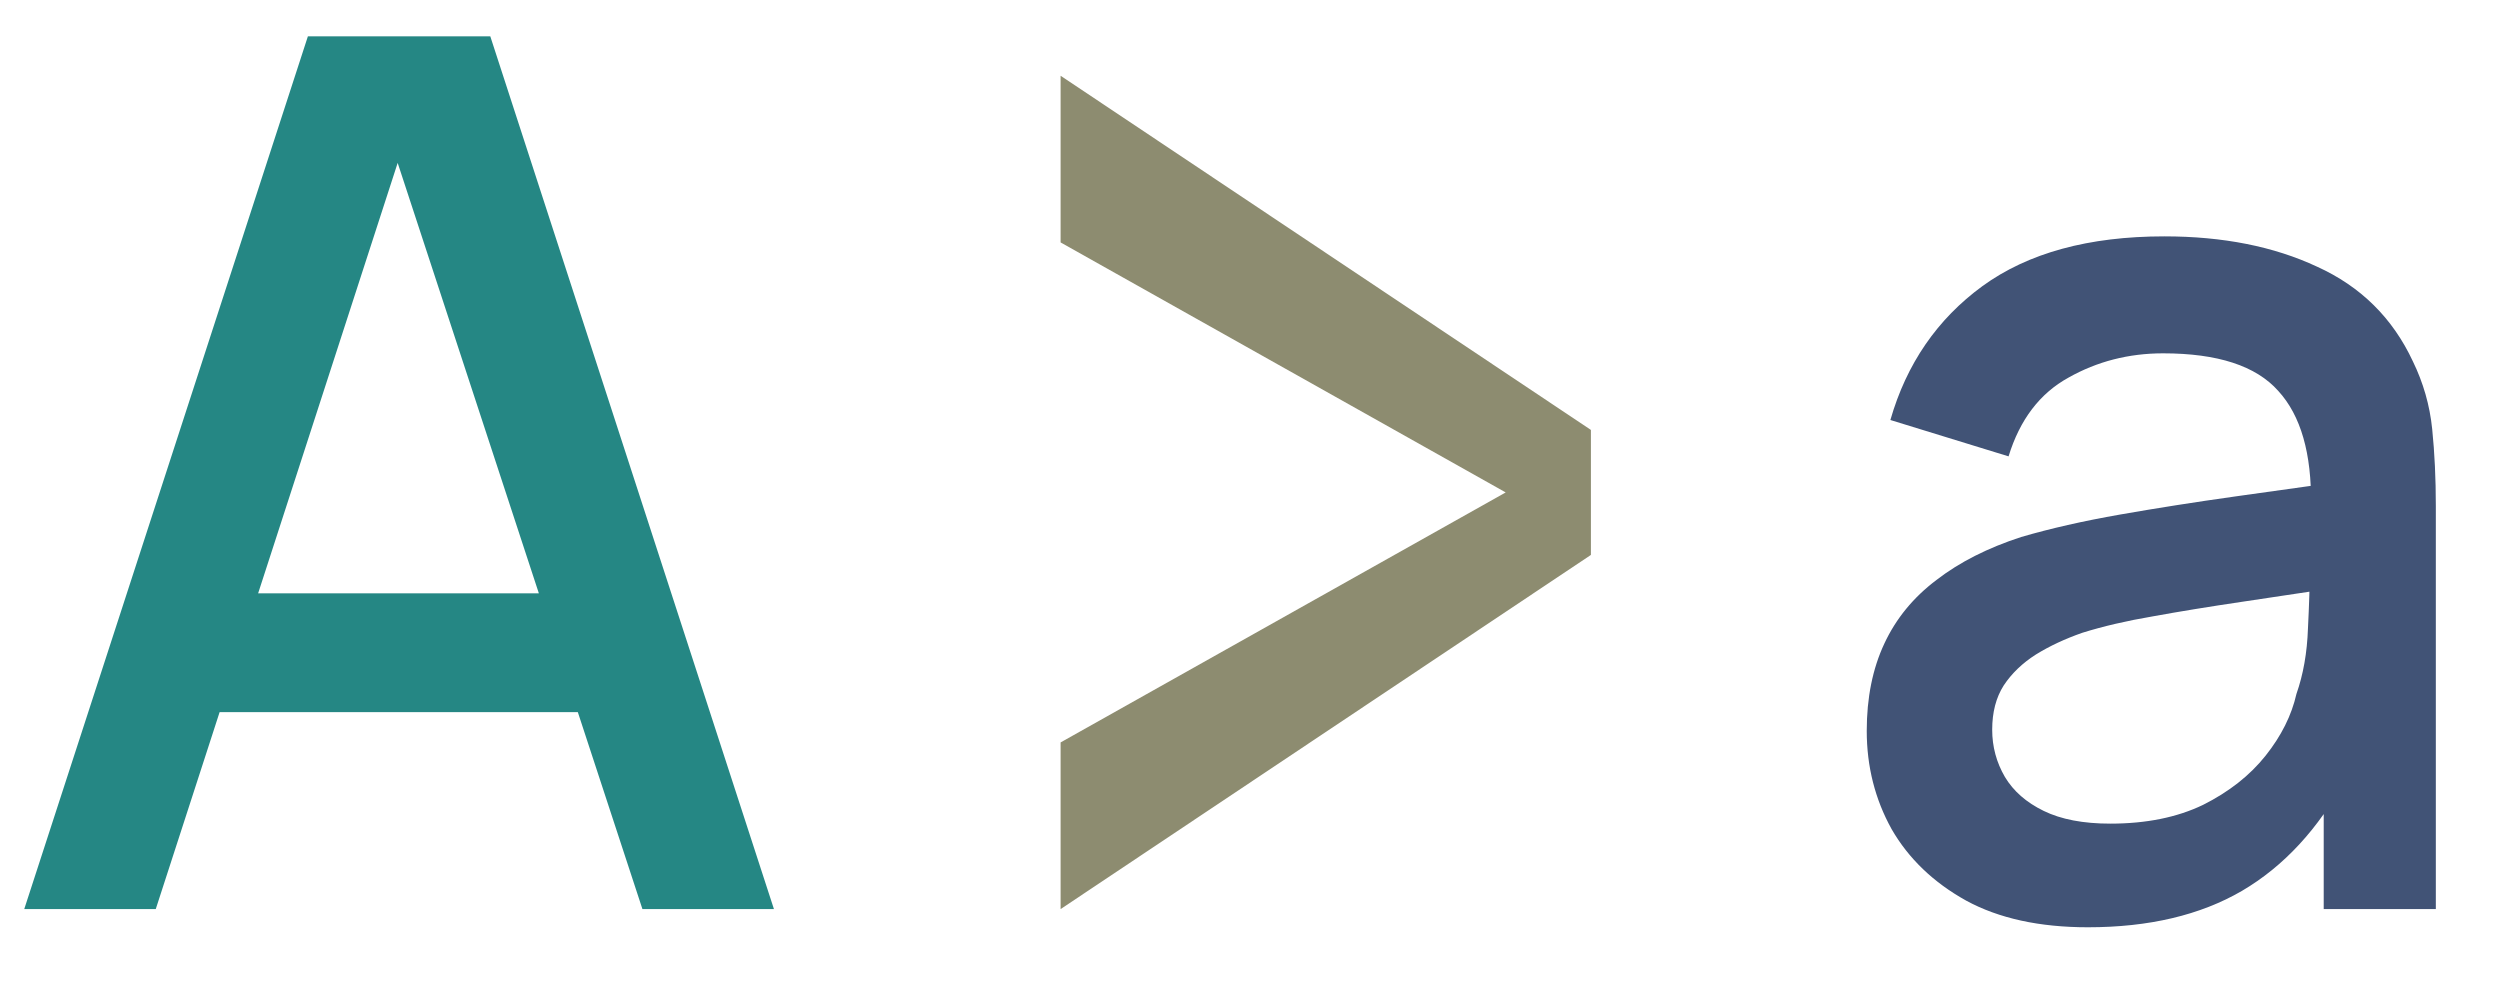
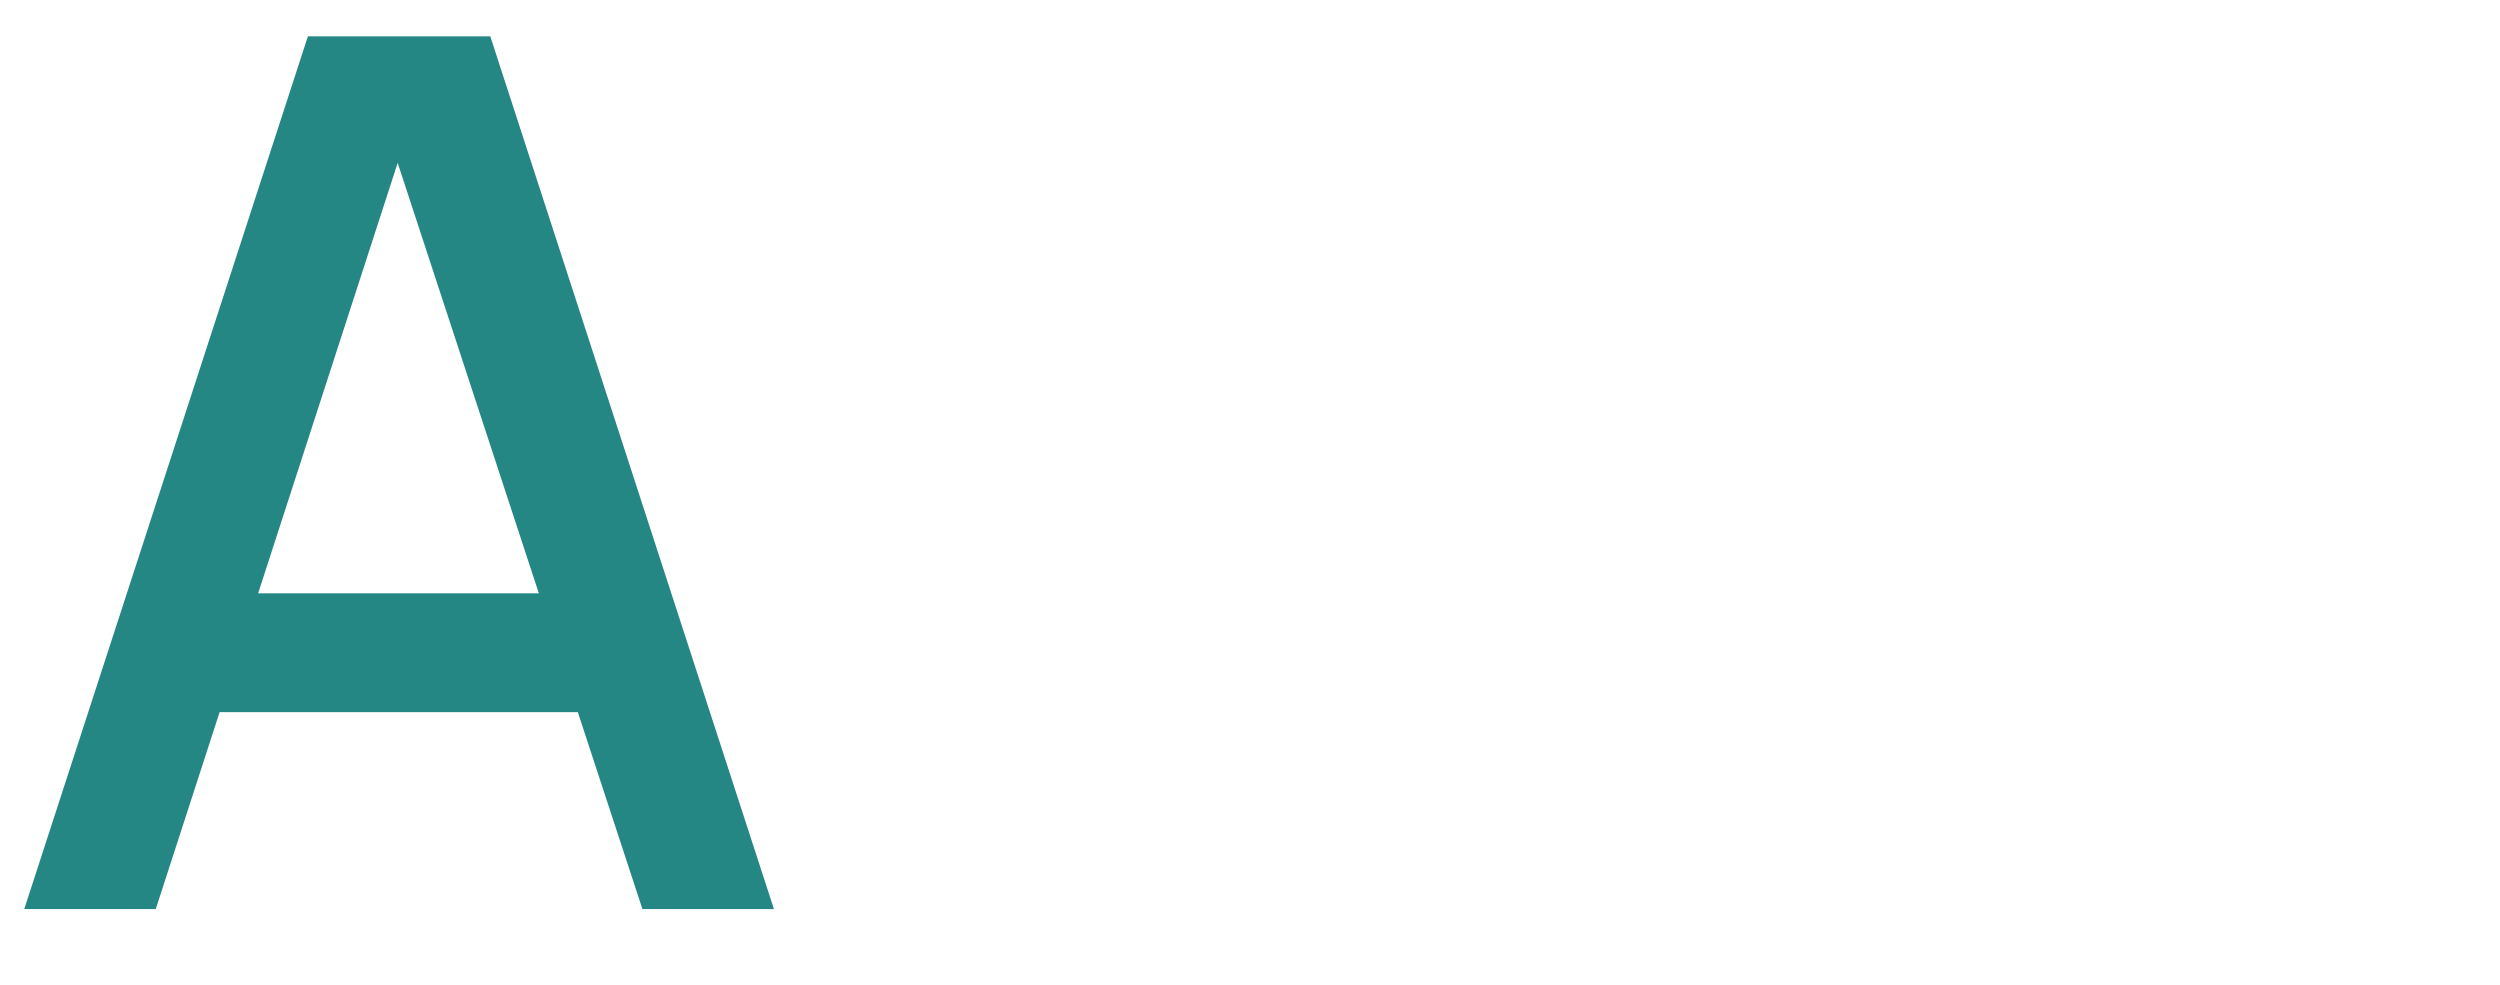
<svg xmlns="http://www.w3.org/2000/svg" width="33" height="13" viewBox="0 0 33 13" fill="none">
-   <path d="M21 5.675V7.325L14 12V9.8L19.875 6.5L14 3.2V1L21 5.675Z" fill="#8D8C70" />
  <path d="M0.32 12L4.064 0.48H6.472L10.216 12H8.48L5.032 1.488H5.464L2.056 12H0.32ZM2.264 9.4V7.832H8.28V9.4H2.264Z" fill="#258784" />
-   <path d="M27.561 12.24C26.921 12.24 26.385 12.123 25.953 11.888C25.521 11.648 25.193 11.333 24.969 10.944C24.75 10.549 24.641 10.117 24.641 9.648C24.641 9.211 24.718 8.827 24.873 8.496C25.027 8.165 25.257 7.885 25.561 7.656C25.865 7.421 26.238 7.232 26.681 7.088C27.065 6.976 27.499 6.877 27.985 6.792C28.47 6.707 28.979 6.627 29.513 6.552C30.051 6.477 30.585 6.403 31.113 6.328L30.505 6.664C30.515 5.987 30.371 5.485 30.073 5.16C29.779 4.829 29.273 4.664 28.553 4.664C28.099 4.664 27.683 4.771 27.305 4.984C26.926 5.192 26.662 5.539 26.513 6.024L24.953 5.544C25.166 4.803 25.571 4.213 26.169 3.776C26.771 3.339 27.571 3.12 28.569 3.12C29.342 3.12 30.014 3.253 30.585 3.52C31.161 3.781 31.582 4.197 31.849 4.768C31.987 5.051 32.073 5.349 32.105 5.664C32.137 5.979 32.153 6.317 32.153 6.68V12H30.673V10.024L30.961 10.28C30.603 10.941 30.147 11.435 29.593 11.76C29.043 12.08 28.366 12.24 27.561 12.24ZM27.857 10.872C28.331 10.872 28.739 10.789 29.081 10.624C29.422 10.453 29.697 10.237 29.905 9.976C30.113 9.715 30.249 9.443 30.313 9.16C30.403 8.904 30.454 8.616 30.465 8.296C30.481 7.976 30.489 7.72 30.489 7.528L31.033 7.728C30.505 7.808 30.025 7.88 29.593 7.944C29.161 8.008 28.769 8.072 28.417 8.136C28.07 8.195 27.761 8.267 27.489 8.352C27.259 8.432 27.054 8.528 26.873 8.64C26.697 8.752 26.555 8.888 26.449 9.048C26.347 9.208 26.297 9.403 26.297 9.632C26.297 9.856 26.353 10.064 26.465 10.256C26.577 10.443 26.747 10.592 26.977 10.704C27.206 10.816 27.499 10.872 27.857 10.872Z" fill="#415376" />
</svg>